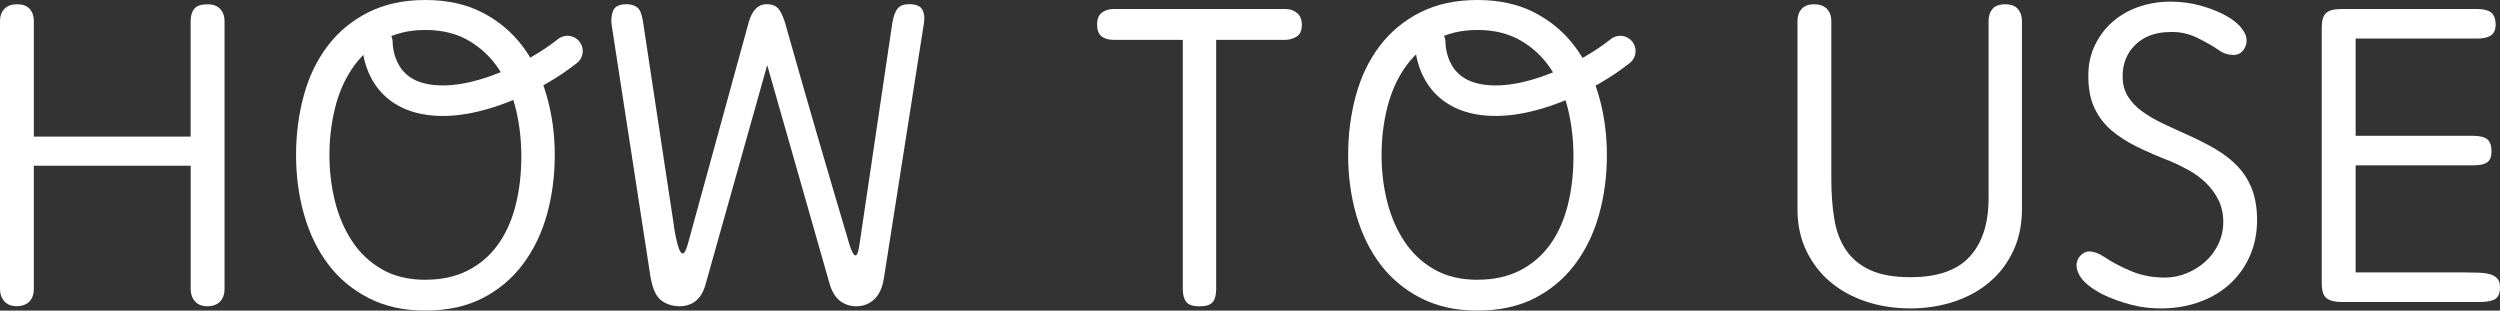
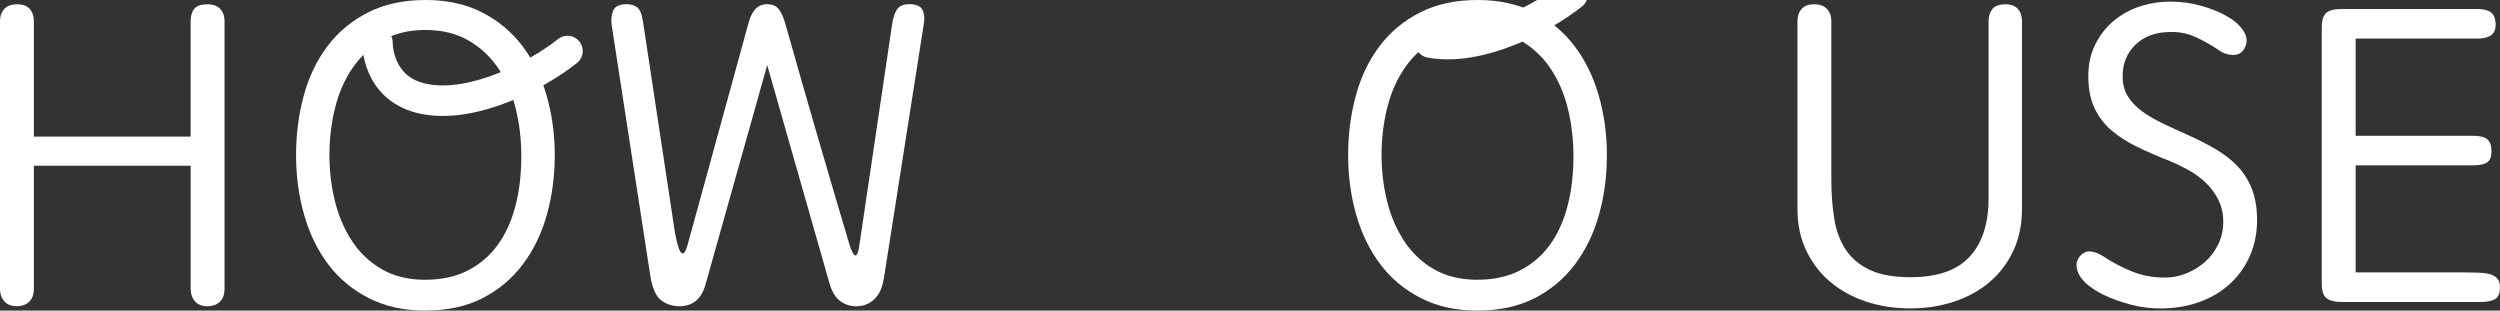
<svg xmlns="http://www.w3.org/2000/svg" id="_レイヤー_2" viewBox="0 0 540.69 67.17">
  <rect x="0" y="0" width="540.69" height="67.17" fill="#333333" stroke="none" />
  <defs>
    <style>.cls-1{fill:none;stroke:#fff;stroke-linecap:round;stroke-linejoin:round;stroke-width:6.6px;}.cls-2{fill:#fff;}</style>
  </defs>
  <g id="_レイヤー_1-2">
    <path class="cls-2" d="m41.23,4.54c0-1.11.26-1.99.79-2.64.52-.65,1.47-.97,2.83-.97,1.24,0,2.16.34,2.78,1.02.62.68.93,1.54.93,2.59v58c0,1.05-.29,1.92-.88,2.59-.59.68-1.5,1.05-2.73,1.11-1.24,0-2.16-.36-2.78-1.07-.62-.71-.93-1.59-.93-2.64v-26.68H7.32v26.68c0,1.05-.29,1.92-.88,2.59-.59.68-1.5,1.05-2.73,1.11-1.24,0-2.16-.36-2.78-1.07-.62-.71-.93-1.59-.93-2.64V4.54c0-1.05.31-1.91.93-2.59.62-.68,1.54-1.02,2.78-1.02s2.14.34,2.73,1.02c.59.68.88,1.54.88,2.59v25.01h33.91V4.54Z" />
    <path class="cls-2" d="m92,0c4.69,0,8.79.9,12.28,2.69,3.49,1.79,6.39,4.22,8.71,7.27,2.32,3.06,4.06,6.62,5.23,10.7s1.76,8.37,1.76,12.88-.57,8.88-1.71,12.92c-1.14,4.05-2.87,7.61-5.19,10.7-2.32,3.09-5.22,5.53-8.71,7.32-3.49,1.79-7.61,2.69-12.37,2.69s-8.71-.9-12.23-2.69c-3.52-1.79-6.44-4.22-8.75-7.27-2.32-3.06-4.06-6.62-5.23-10.7-1.17-4.08-1.76-8.4-1.76-12.97s.56-8.8,1.67-12.88c1.11-4.08,2.83-7.64,5.14-10.7,2.32-3.06,5.23-5.48,8.76-7.27,3.52-1.79,7.66-2.69,12.41-2.69Zm0,60.5c3.46,0,6.49-.65,9.08-1.95,2.59-1.3,4.75-3.12,6.48-5.47,1.73-2.35,3.03-5.16,3.89-8.43.86-3.27,1.3-6.89,1.3-10.84,0-3.58-.4-7.01-1.2-10.28-.8-3.27-2.05-6.18-3.75-8.71-1.7-2.53-3.86-4.55-6.49-6.07-2.62-1.51-5.73-2.27-9.31-2.27s-6.69.76-9.31,2.27c-2.63,1.51-4.79,3.52-6.49,6.02s-2.95,5.37-3.75,8.62-1.2,6.62-1.2,10.15.4,6.8,1.2,10.01c.8,3.21,2.04,6.08,3.71,8.62,1.67,2.53,3.81,4.56,6.44,6.07,2.62,1.51,5.76,2.27,9.4,2.27Z" />
    <path class="cls-2" d="m191.13,60.31c-.31,1.98-1,3.46-2.08,4.45-1.08.99-2.36,1.48-3.85,1.48-1.36,0-2.55-.4-3.57-1.2-1.02-.8-1.78-2.1-2.27-3.89l-13.43-47.07-13.34,47.44c-.87,3.15-2.78,4.72-5.74,4.72-1.61-.06-2.93-.53-3.98-1.39-1.05-.86-1.79-2.59-2.22-5.19l-8.34-54.11c-.19-1.17-.09-2.24.28-3.2.37-.96,1.36-1.44,2.96-1.44.86,0,1.6.22,2.22.65.62.43,1.05,1.48,1.3,3.15l6.58,43.45c.12.99.29,2.02.51,3.1.22,1.08.45,1.95.7,2.59.25.65.52.97.83.97s.65-.62,1.02-1.85l13.25-48.27c.74-2.53,2.04-3.8,3.89-3.8.99,0,1.76.26,2.32.79.56.53,1.08,1.56,1.58,3.1,2.28,8.09,4.59,16.12,6.9,24.09,2.32,7.97,4.68,16,7.09,24.09.99,3.03,1.7,3.03,2.13,0l7.13-48.08c.25-1.42.63-2.44,1.16-3.06.52-.62,1.34-.93,2.46-.93,1.54,0,2.52.43,2.92,1.3.4.87.48,1.92.23,3.15l-8.62,54.94Z" />
-     <path class="cls-2" d="m263.03,8.62v53.92c0,1.24-.25,2.16-.74,2.78-.5.62-1.45.93-2.87.93s-2.38-.32-2.87-.97c-.5-.65-.74-1.56-.74-2.73V8.62h-14.92c-1.11,0-1.99-.25-2.64-.74-.65-.49-.97-1.36-.97-2.59,0-1.17.34-2.02,1.02-2.55.68-.52,1.54-.79,2.59-.79h37.06c1.05,0,1.91.29,2.59.88.68.59,1.02,1.44,1.02,2.55,0,1.24-.39,2.08-1.16,2.55-.77.46-1.59.69-2.46.69h-14.92Z" />
    <path class="cls-2" d="m319.54,0c4.69,0,8.79.9,12.28,2.69,3.49,1.79,6.39,4.22,8.71,7.27,2.32,3.06,4.06,6.62,5.24,10.7,1.17,4.08,1.76,8.37,1.76,12.88s-.57,8.88-1.71,12.92c-1.14,4.05-2.87,7.61-5.19,10.7-2.32,3.09-5.22,5.53-8.71,7.32-3.49,1.79-7.61,2.69-12.37,2.69s-8.71-.9-12.23-2.69c-3.52-1.79-6.44-4.22-8.75-7.27-2.32-3.06-4.06-6.62-5.24-10.7-1.17-4.08-1.76-8.4-1.76-12.97s.56-8.8,1.67-12.88c1.11-4.08,2.83-7.64,5.14-10.7,2.32-3.06,5.23-5.48,8.75-7.27,3.52-1.79,7.66-2.69,12.42-2.69Zm0,60.5c3.46,0,6.49-.65,9.08-1.95s4.76-3.12,6.49-5.47c1.73-2.35,3.03-5.16,3.89-8.43.86-3.27,1.3-6.89,1.3-10.84,0-3.58-.4-7.01-1.2-10.28-.8-3.27-2.05-6.18-3.75-8.71-1.7-2.53-3.86-4.55-6.49-6.07-2.63-1.51-5.73-2.27-9.31-2.27s-6.69.76-9.31,2.27c-2.63,1.51-4.79,3.52-6.49,6.02-1.7,2.5-2.95,5.37-3.75,8.62-.8,3.24-1.2,6.62-1.2,10.15s.4,6.8,1.2,10.01c.8,3.21,2.04,6.08,3.71,8.62,1.67,2.53,3.81,4.56,6.44,6.07,2.62,1.51,5.76,2.27,9.4,2.27Z" />
    <path class="cls-2" d="m388.75,4.54c0-1.05.29-1.91.88-2.59.59-.68,1.5-1.02,2.73-1.02s2.16.34,2.78,1.02c.62.68.93,1.54.93,2.59v34.19c0,3.15.22,6.04.65,8.66.43,2.63,1.28,4.86,2.55,6.72,1.26,1.85,3.01,3.29,5.23,4.31s5.13,1.53,8.71,1.53c5.8,0,10.07-1.48,12.79-4.45,2.72-2.96,4.08-7.16,4.08-12.6V4.54c0-1.05.28-1.91.83-2.59.56-.68,1.48-1.02,2.78-1.02s2.14.34,2.73,1.02c.59.68.88,1.54.88,2.59v40.67c0,3.34-.62,6.33-1.85,8.99-1.24,2.66-2.93,4.91-5.1,6.76-2.16,1.85-4.72,3.27-7.69,4.26s-6.15,1.48-9.54,1.48-6.58-.5-9.54-1.48-5.54-2.41-7.74-4.26c-2.19-1.85-3.92-4.11-5.19-6.76-1.27-2.65-1.9-5.65-1.9-8.99V4.54Z" />
    <path class="cls-2" d="m459.07,16.49c0,1.73.4,3.21,1.2,4.45.8,1.24,1.85,2.32,3.15,3.24,1.3.93,2.79,1.79,4.49,2.59,1.7.8,3.44,1.61,5.24,2.41,2.35,1.05,4.45,2.13,6.3,3.24,1.85,1.11,3.43,2.38,4.72,3.8,1.3,1.42,2.28,3.06,2.96,4.91.68,1.85,1.02,4.02,1.02,6.49,0,2.72-.5,5.23-1.48,7.55-.99,2.32-2.38,4.32-4.17,6.02-1.79,1.7-3.94,3.03-6.44,3.98-2.5.96-5.23,1.47-8.2,1.53-2.35.06-4.65-.2-6.9-.79-2.26-.59-4.28-1.31-6.07-2.18-2.66-1.36-4.39-2.78-5.19-4.26-.8-1.48-.8-2.78,0-3.89.68-.86,1.47-1.27,2.36-1.2.89.06,1.87.43,2.92,1.11,1.85,1.24,3.88,2.3,6.07,3.2,2.19.9,4.59,1.34,7.18,1.34,1.61,0,3.17-.31,4.68-.93,1.51-.62,2.86-1.45,4.03-2.5,1.17-1.05,2.12-2.32,2.83-3.8.71-1.48,1.07-3.09,1.07-4.82s-.34-3.29-1.02-4.68c-.68-1.39-1.58-2.62-2.69-3.71-1.11-1.08-2.36-2.01-3.75-2.78-1.39-.77-2.77-1.44-4.12-1.99-2.53-.99-4.88-2.01-7.04-3.06-2.16-1.05-4.03-2.25-5.61-3.61-1.58-1.36-2.79-2.98-3.66-4.86-.87-1.88-1.3-4.18-1.3-6.9,0-2.47.49-4.71,1.48-6.72.99-2.01,2.3-3.71,3.94-5.1,1.64-1.39,3.52-2.44,5.65-3.15,2.13-.71,4.37-1.07,6.72-1.07s4.63.32,6.86.97c2.22.65,4.12,1.45,5.7,2.41,1.58.96,2.7,2.04,3.38,3.24.68,1.2.68,2.39,0,3.57-.56.93-1.39,1.38-2.5,1.34-1.11-.03-2.13-.38-3.06-1.07-1.24-.86-2.78-1.74-4.63-2.64-1.85-.9-3.77-1.31-5.74-1.25-3.15,0-5.67.9-7.55,2.69-1.88,1.79-2.83,4.08-2.83,6.86Z" />
    <path class="cls-2" d="m509.47,58.92h23.81c.99,0,1.93.02,2.83.05.89.03,1.68.14,2.36.32.68.19,1.22.5,1.62.93.4.43.6,1.05.6,1.85,0,1.3-.34,2.16-1.02,2.59-.68.43-1.79.65-3.34.65h-29.92c-1.42,0-2.49-.26-3.2-.79-.71-.52-1.07-1.59-1.07-3.2V5.93c0-1.48.31-2.52.93-3.1.62-.59,1.73-.88,3.33-.88h29.37c1.3,0,2.27.23,2.92.69s1,1.31,1.07,2.55c0,1.17-.34,1.99-1.02,2.46-.68.46-1.67.69-2.96.69h-26.31v21.03h25.39c1.42,0,2.44.25,3.06.74.62.5.93,1.36.93,2.59s-.31,1.98-.93,2.41c-.62.43-1.64.65-3.06.65h-25.39v23.16Z" />
    <path class="cls-1" d="m81.63,9.2s-.24,10.26,10.32,12.24c10.56,1.98,24.25-5.18,30.78-10.4" />
-     <path class="cls-1" d="m309.33,9.2s-.24,10.26,10.32,12.24c10.56,1.98,24.25-5.18,30.78-10.4" />
+     <path class="cls-1" d="m309.33,9.2c10.56,1.98,24.25-5.18,30.78-10.4" />
  </g>
</svg>